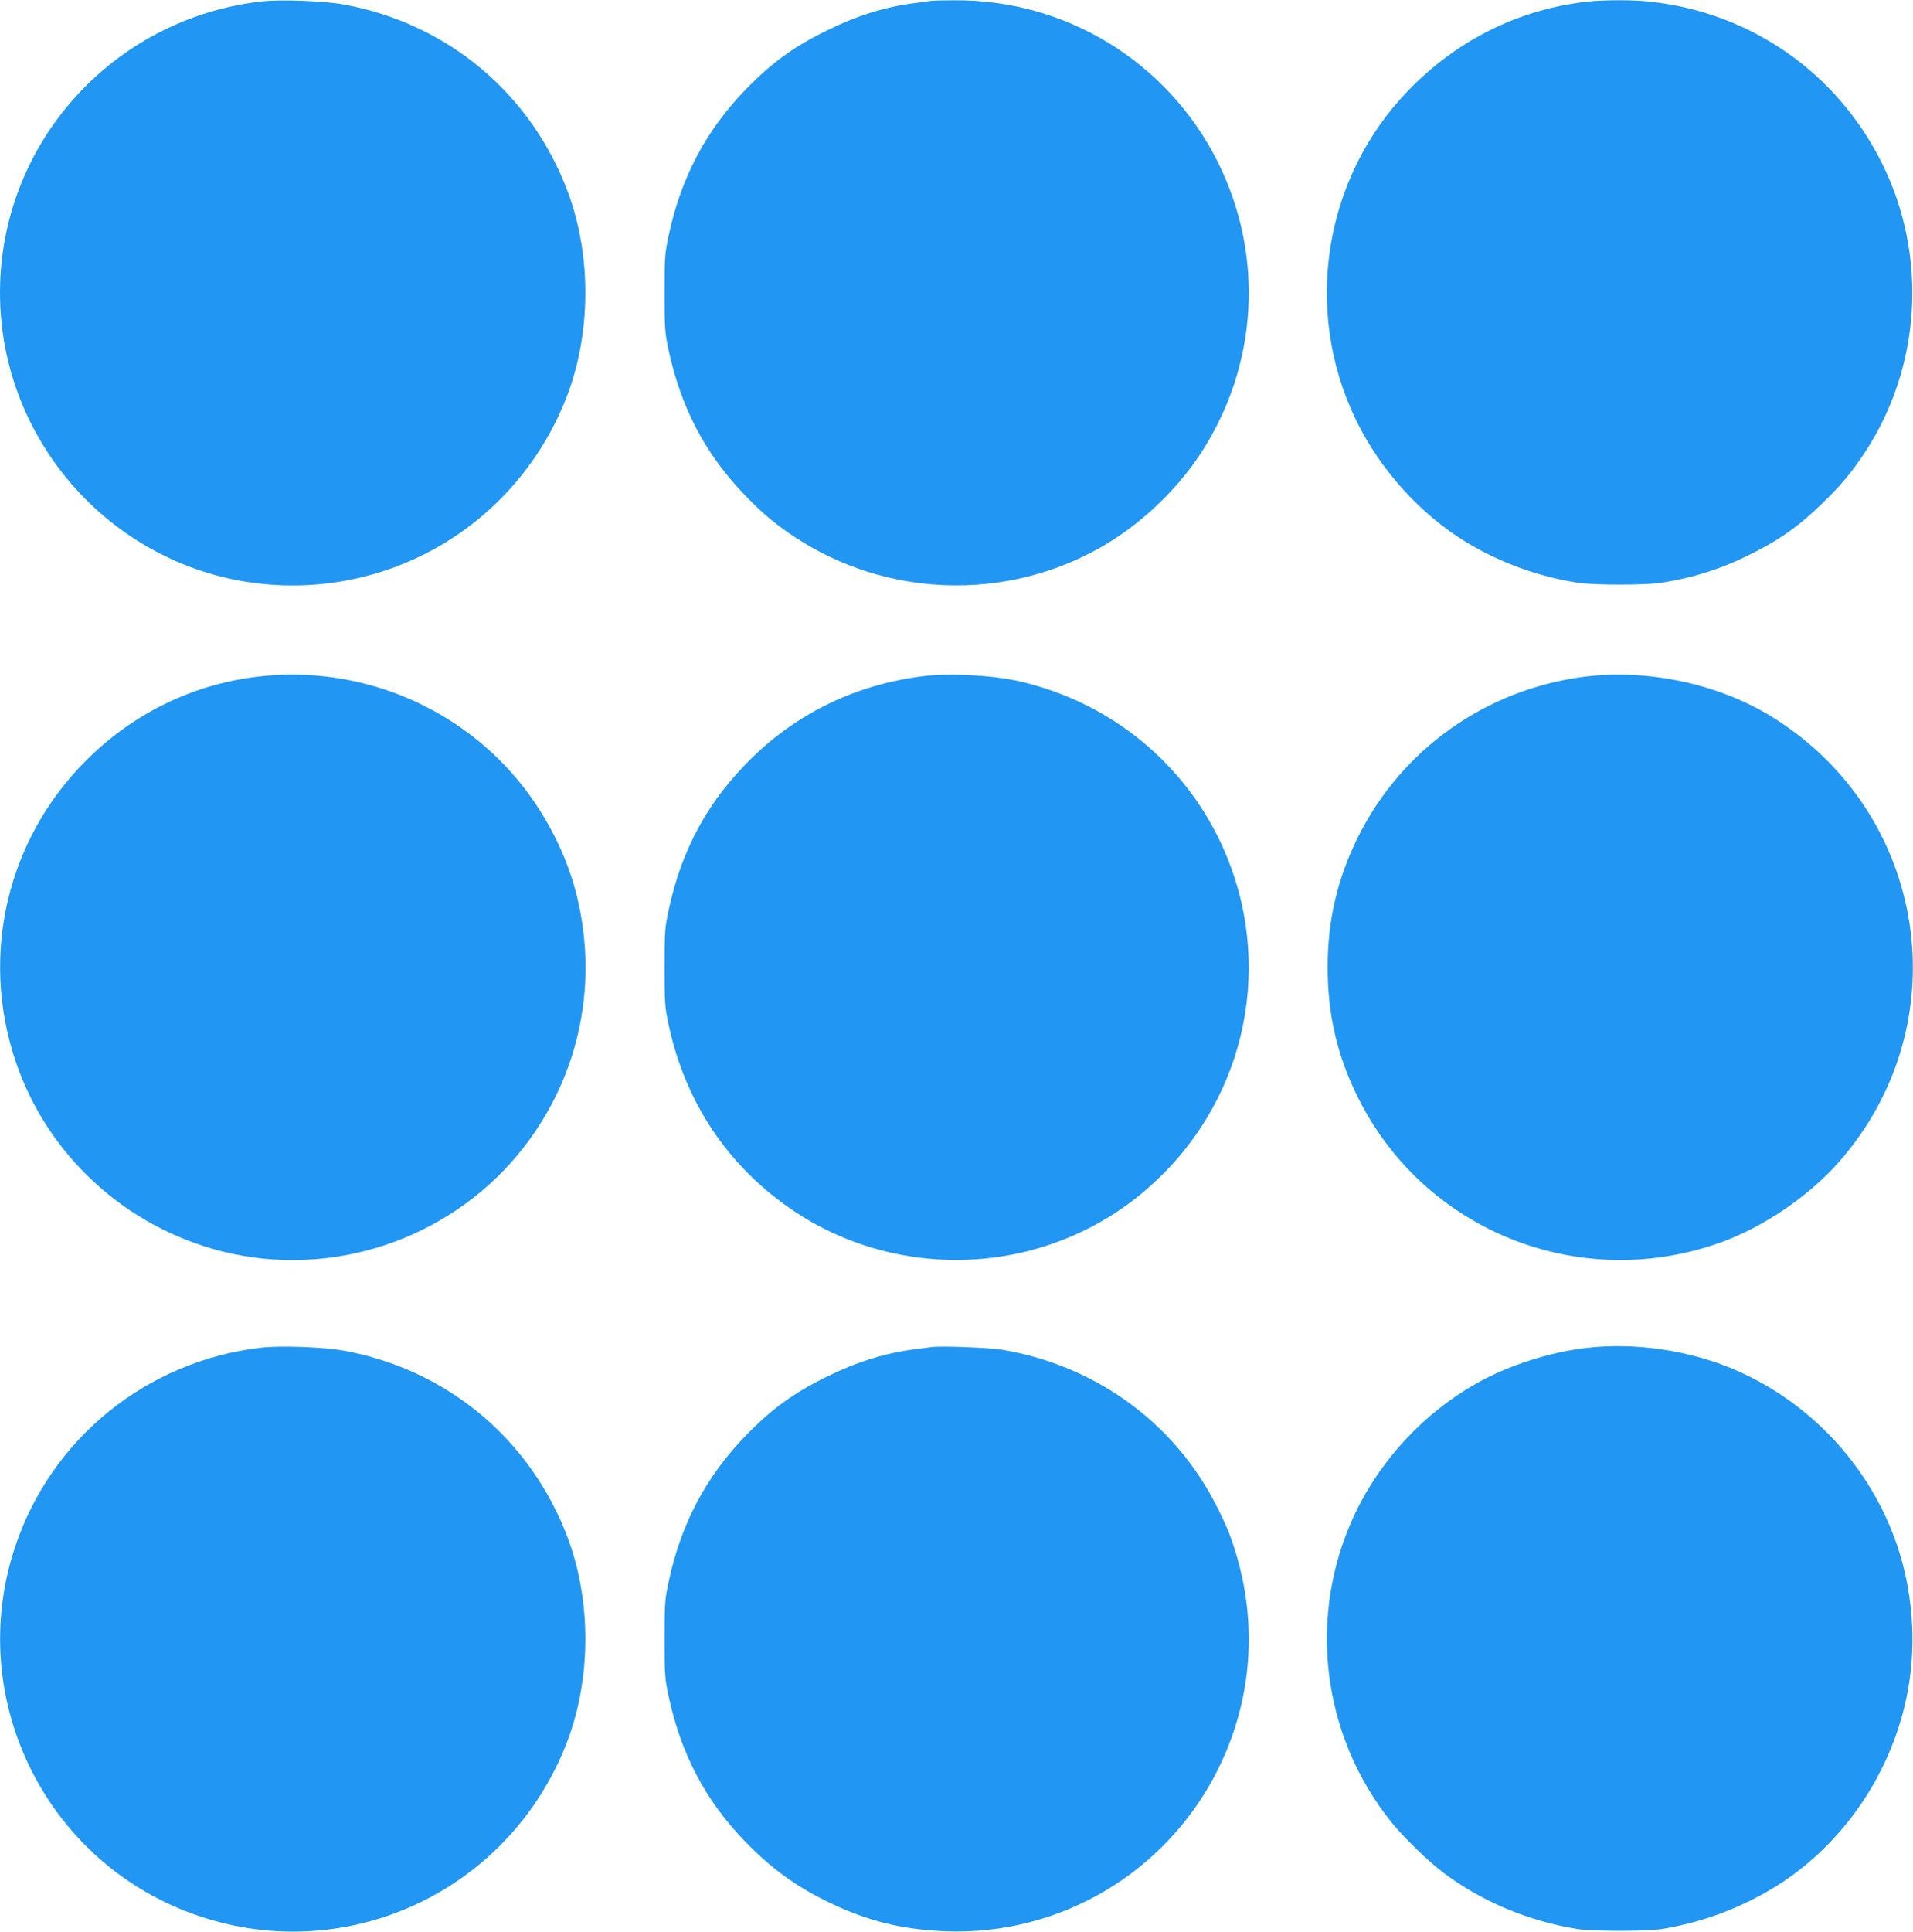
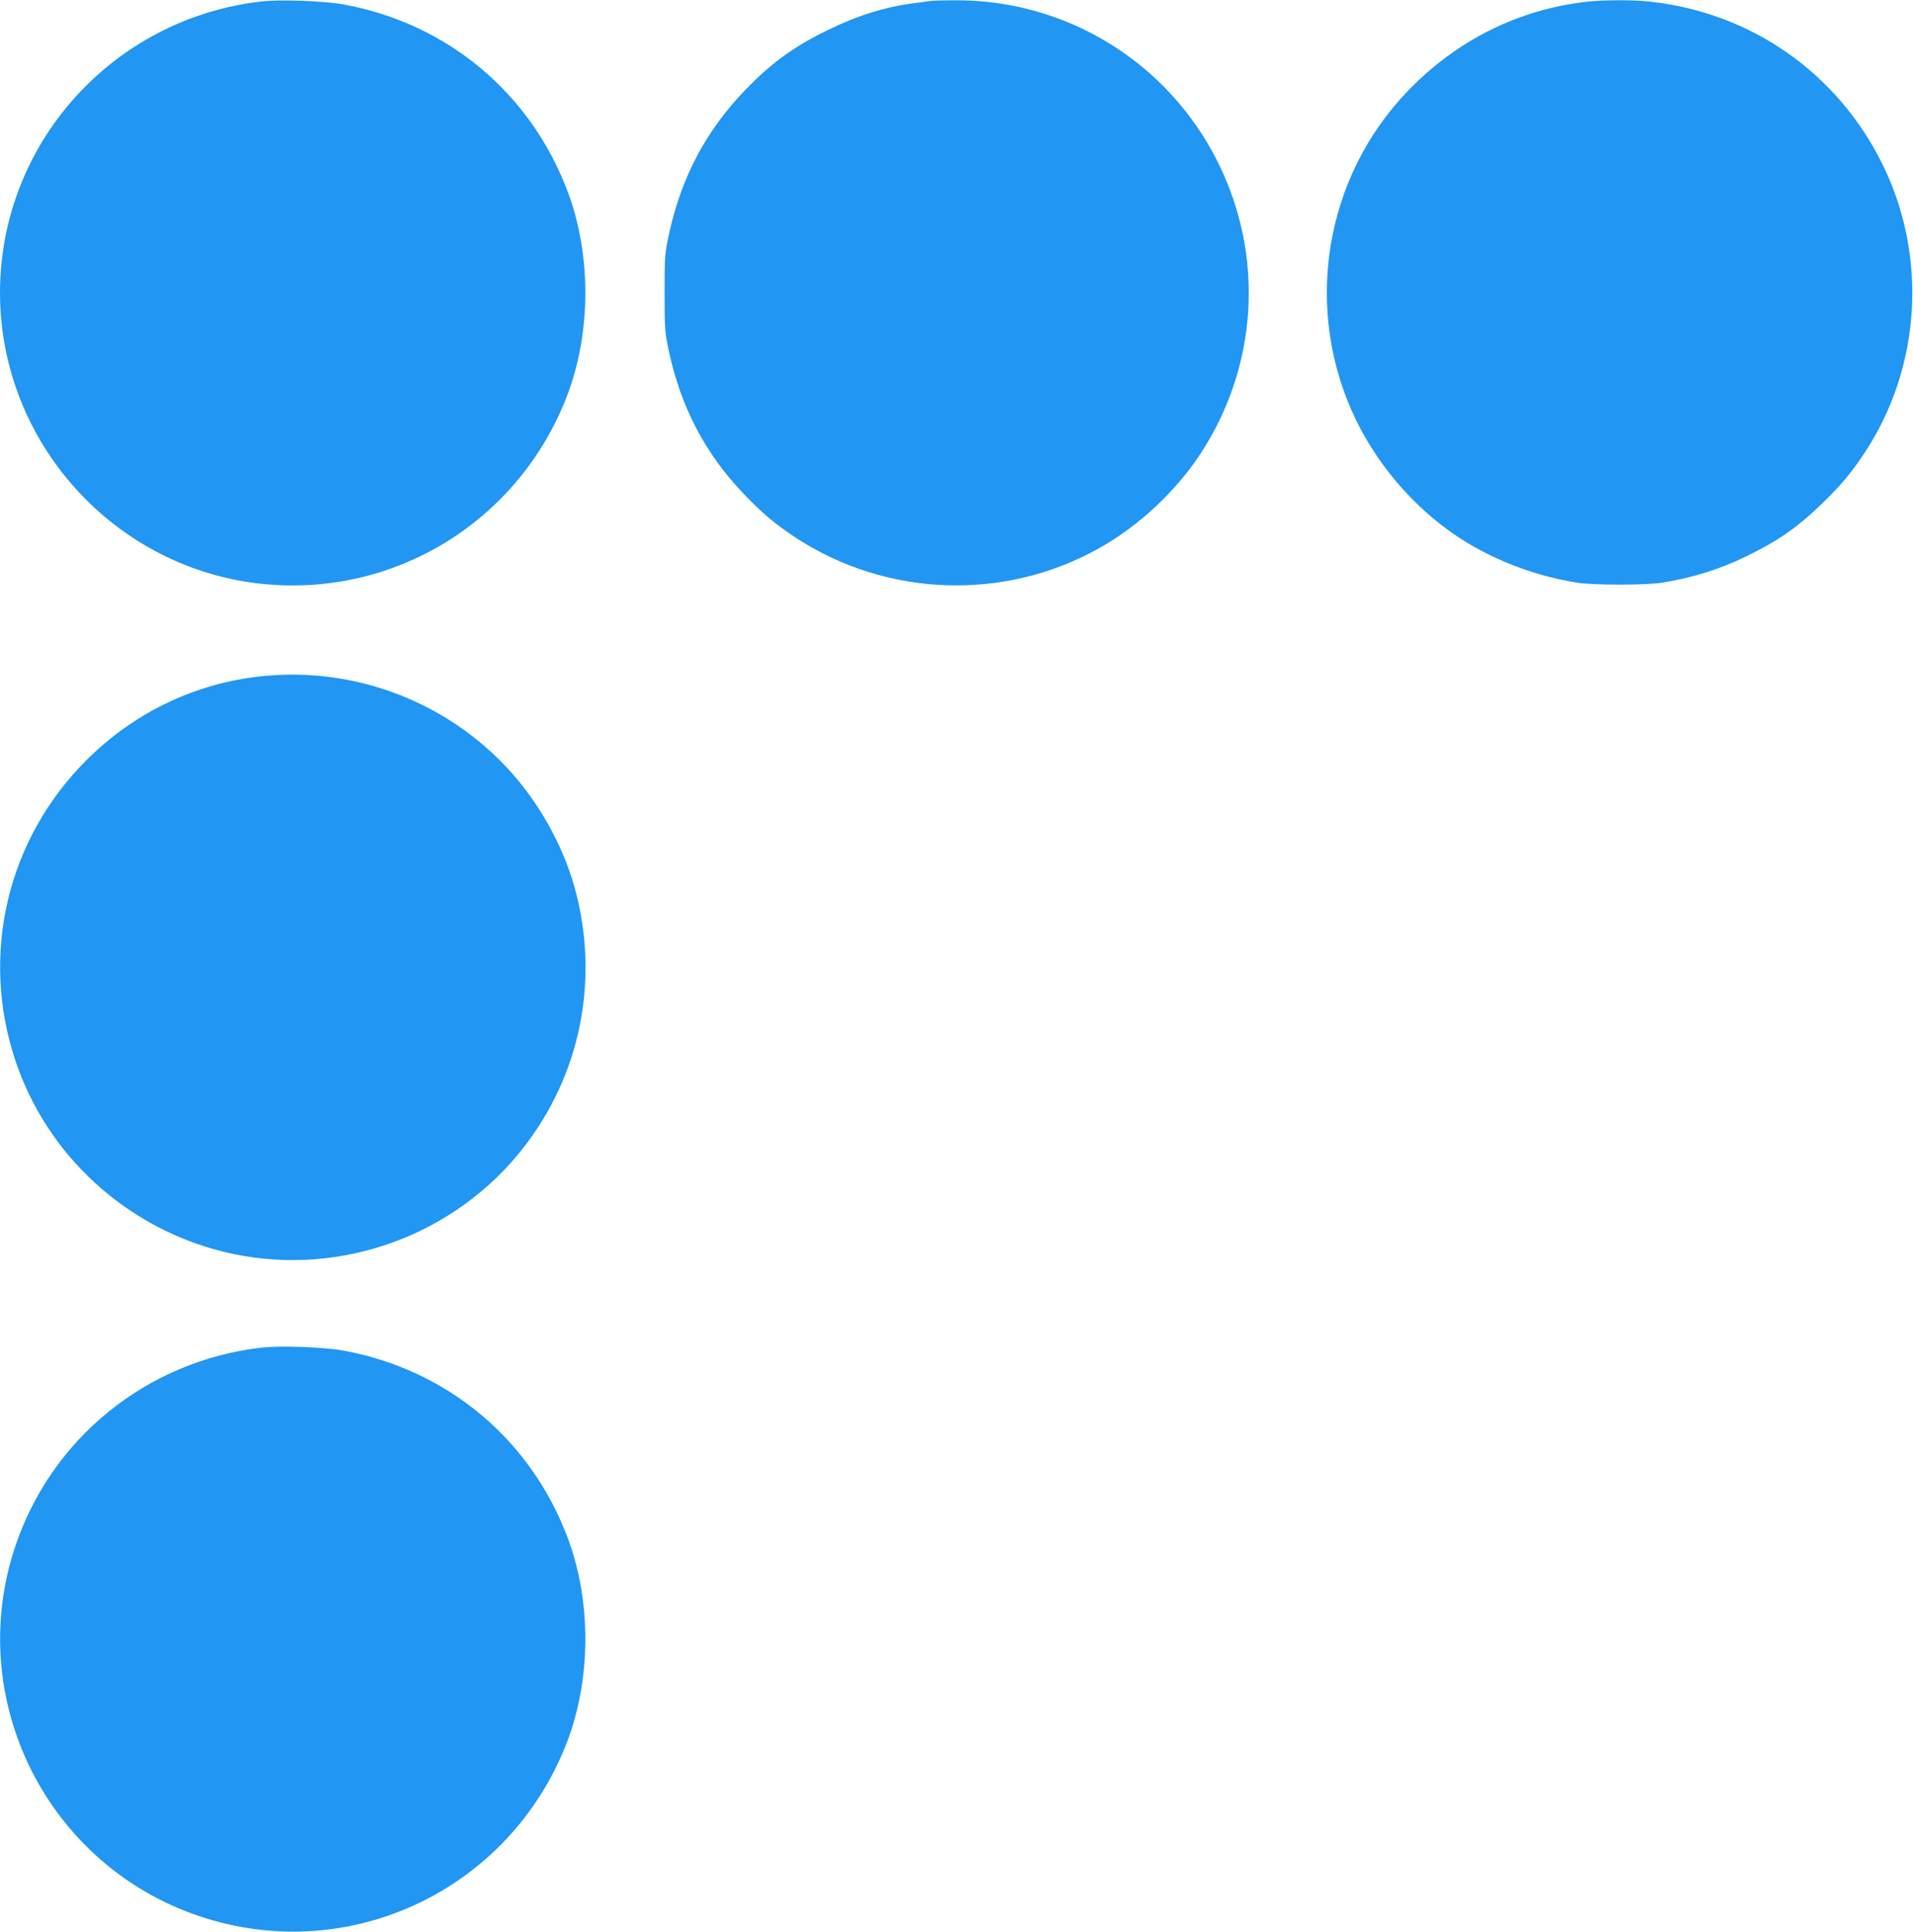
<svg xmlns="http://www.w3.org/2000/svg" version="1.0" width="1268pt" height="1280pt" viewBox="0 0 1268 1280" preserveAspectRatio="xMidYMid meet">
  <g transform="translate(0,1280) scale(0.1,-0.1)" fill="#2196f3" stroke="none">
    <path d="M1730 12790 c-986 -114 -1730 -943 -1730 -1930 0 -993 762 -1834 1749 -1930 874 -85 1690 420 2008 1243 161 418 164 934 7 1354 -244 654 -797 1117 -1484 1243 -130 24 -424 35 -550 20z" />
    <path d="M6170 12794 c-14 -2 -63 -9 -110 -15 -192 -24 -380 -83 -575 -179 -224 -109 -372 -217 -546 -397 -260 -269 -425 -581 -506 -960 -26 -121 -28 -143 -28 -383 0 -239 2 -263 27 -381 81 -377 242 -685 498 -952 121 -127 207 -199 340 -287 606 -398 1388 -426 2020 -70 260 147 501 372 665 620 384 584 428 1316 115 1940 -332 662 -1009 1076 -1750 1068 -69 0 -136 -2 -150 -4z" />
    <path d="M10520 12789 c-452 -51 -858 -252 -1182 -585 -564 -580 -704 -1459 -349 -2189 161 -330 426 -623 732 -809 220 -133 474 -226 734 -267 104 -17 456 -17 560 0 197 31 379 87 550 170 218 105 346 193 514 356 124 120 196 206 285 342 370 565 414 1299 112 1908 -299 603 -869 1001 -1538 1074 -111 13 -308 12 -418 0z" />
    <path d="M1690 8314 c-424 -54 -814 -247 -1120 -554 -522 -522 -702 -1284 -469 -1985 209 -628 731 -1108 1379 -1269 714 -176 1477 74 1949 639 398 477 543 1104 396 1712 -75 313 -248 628 -475 867 -426 449 -1045 669 -1660 590z" />
-     <path d="M6115 8319 c-434 -55 -817 -237 -1124 -534 -292 -283 -472 -608 -558 -1012 -26 -121 -28 -143 -28 -383 0 -239 2 -263 27 -381 113 -524 403 -951 843 -1242 491 -324 1120 -404 1680 -215 289 98 537 252 754 469 592 594 737 1489 361 2239 -261 520 -739 894 -1315 1026 -176 40 -464 55 -640 33z" />
-     <path d="M10495 8315 c-647 -85 -1204 -480 -1493 -1060 -137 -276 -202 -552 -202 -865 0 -316 65 -591 205 -870 439 -874 1456 -1283 2385 -958 290 101 598 309 801 541 800 912 591 2301 -441 2944 -357 222 -831 323 -1255 268z" />
    <path d="M1730 3870 c-757 -88 -1391 -601 -1630 -1320 -337 -1012 212 -2110 1225 -2448 988 -331 2054 174 2432 1151 161 418 164 934 7 1354 -244 654 -798 1117 -1484 1243 -130 24 -424 35 -550 20z" />
-     <path d="M6175 3874 c-16 -2 -68 -9 -115 -15 -192 -25 -380 -83 -575 -179 -224 -109 -372 -217 -546 -397 -260 -269 -425 -581 -506 -960 -26 -121 -28 -143 -28 -383 0 -239 2 -263 27 -381 81 -377 242 -685 498 -952 177 -185 348 -309 571 -416 256 -122 478 -176 764 -188 759 -30 1464 387 1806 1069 246 490 273 1050 75 1571 -14 38 -55 126 -91 195 -279 540 -797 914 -1410 1018 -85 14 -406 27 -470 18z" />
-     <path d="M10520 3869 c-247 -28 -522 -116 -734 -236 -344 -194 -631 -501 -801 -855 -323 -674 -229 -1475 242 -2058 78 -96 247 -260 343 -331 254 -190 560 -318 885 -371 105 -16 455 -16 560 0 271 44 529 141 760 285 294 183 542 461 700 782 194 394 248 817 161 1248 -125 615 -557 1142 -1140 1392 -301 128 -655 180 -976 144z" />
  </g>
</svg>